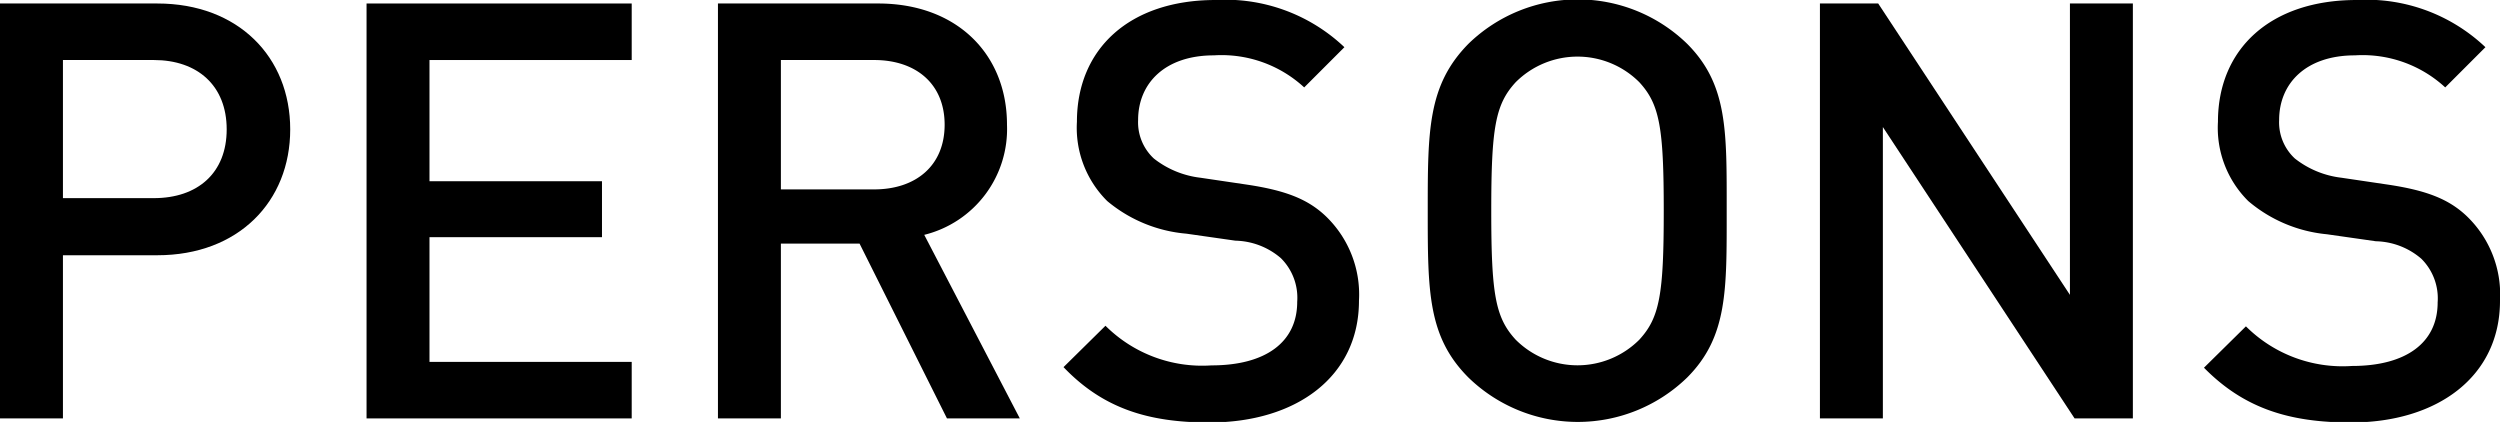
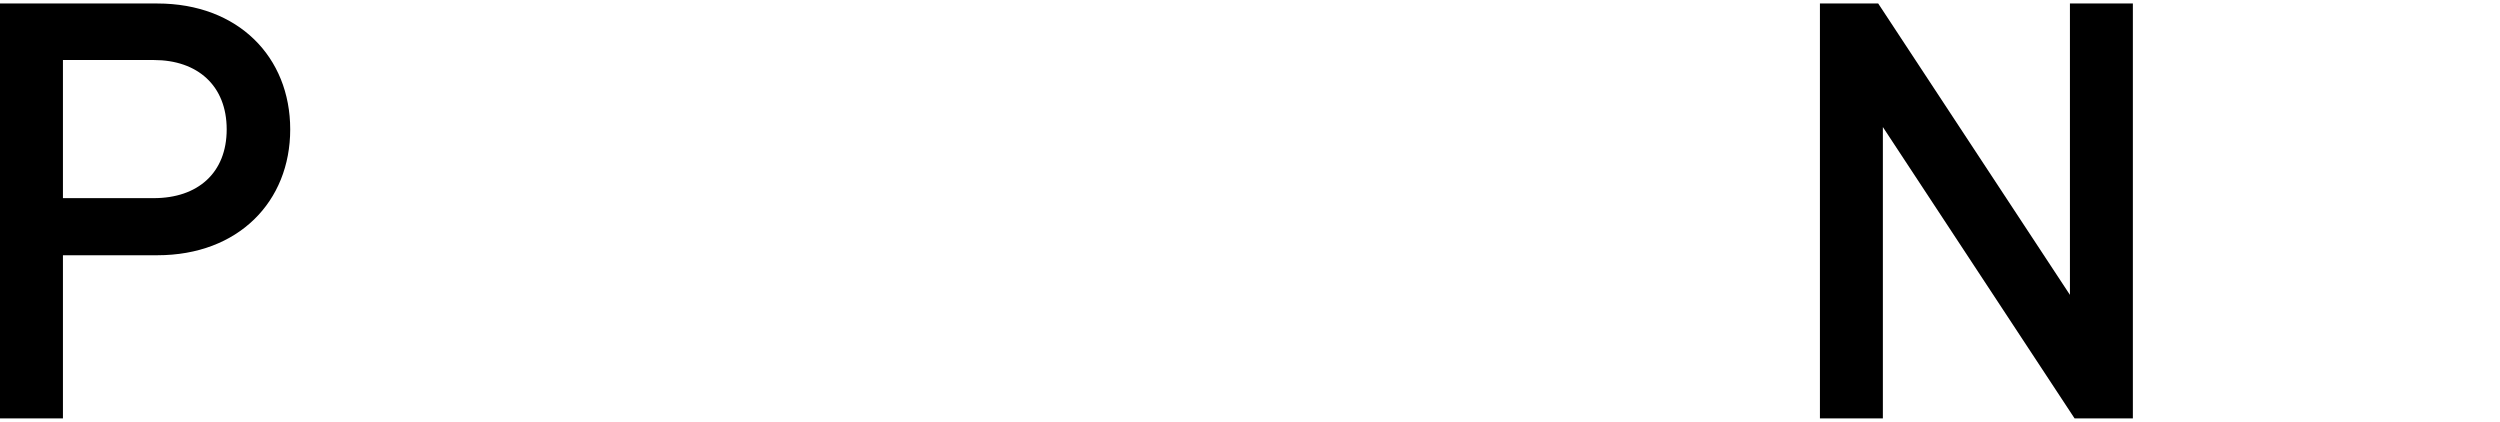
<svg xmlns="http://www.w3.org/2000/svg" viewBox="0 0 171.6 28.96">
  <title>h-persons</title>
  <g id="レイヤー_2" data-name="レイヤー 2">
    <g id="persons_2">
      <path d="M10.8,17.52H4.32v11.2H0V.24H10.8c5.56,0,9.12,3.68,9.12,8.64S16.36,17.52,10.8,17.52Zm-.24-13.4H4.32V13.6h6.24c3,0,5-1.72,5-4.72S13.56,4.12,10.56,4.12Z" />
-       <path d="M25.16,28.72V.24h18.2V4.12H29.48v8.32H41.32v3.84H29.48v8.56H43.36v3.88Z" />
-       <path d="M65,28.72l-6-12H53.6v12H49.28V.24h11c5.4,0,8.84,3.48,8.84,8.32a7.48,7.48,0,0,1-5.68,7.56L70,28.72ZM60,4.12H53.6V13H60c2.88,0,4.84-1.64,4.84-4.44S62.88,4.12,60,4.12Z" />
-       <path d="M83,29C78.76,29,75.68,28,73,25.2l2.88-2.84a9.4,9.4,0,0,0,7.28,2.72c3.72,0,5.88-1.6,5.88-4.36a3.83,3.83,0,0,0-1.12-3,4.94,4.94,0,0,0-3.12-1.2l-3.36-.48A9.75,9.75,0,0,1,76,13.8a7.08,7.08,0,0,1-2.08-5.44c0-5,3.6-8.36,9.52-8.36a11.86,11.86,0,0,1,8.84,3.24L89.52,6a8.36,8.36,0,0,0-6.2-2.2c-3.36,0-5.2,1.92-5.2,4.44a3.39,3.39,0,0,0,1.08,2.64,6.36,6.36,0,0,0,3.2,1.32l3.24.48c2.64.4,4.12,1,5.32,2.12a7.45,7.45,0,0,1,2.32,5.84C93.28,25.84,89,29,83,29Z" />
-       <path d="M115.8,25.92a10.77,10.77,0,0,1-15,0C98,23.12,98,20,98,14.48S98,5.84,100.8,3a10.77,10.77,0,0,1,15,0c2.8,2.8,2.72,6,2.72,11.44S118.6,23.12,115.8,25.92ZM112.52,5.64a6,6,0,0,0-8.48,0c-1.4,1.52-1.68,3.12-1.68,8.84s.28,7.32,1.68,8.84a6,6,0,0,0,8.48,0c1.4-1.52,1.68-3.12,1.68-8.84S113.92,7.16,112.52,5.64Z" />
      <path d="M142.4,28.72l-13.16-20v20h-4.32V.24h4l13.16,20V.24h4.32V28.72Z" />
-       <path d="M161.36,29c-4.28,0-7.36-1-10.08-3.76l2.88-2.84a9.4,9.4,0,0,0,7.28,2.72c3.72,0,5.88-1.6,5.88-4.36a3.83,3.83,0,0,0-1.12-3,4.94,4.94,0,0,0-3.12-1.2l-3.36-.48a9.75,9.75,0,0,1-5.4-2.28,7.08,7.08,0,0,1-2.08-5.44c0-5,3.6-8.36,9.52-8.36a11.86,11.86,0,0,1,8.84,3.24L167.84,6a8.36,8.36,0,0,0-6.2-2.2c-3.36,0-5.2,1.92-5.2,4.44a3.38,3.38,0,0,0,1.08,2.64,6.36,6.36,0,0,0,3.2,1.32l3.24.48c2.64.4,4.12,1,5.32,2.12a7.45,7.45,0,0,1,2.32,5.84C171.6,25.84,167.32,29,161.36,29Z" />
    </g>
  </g>
</svg>